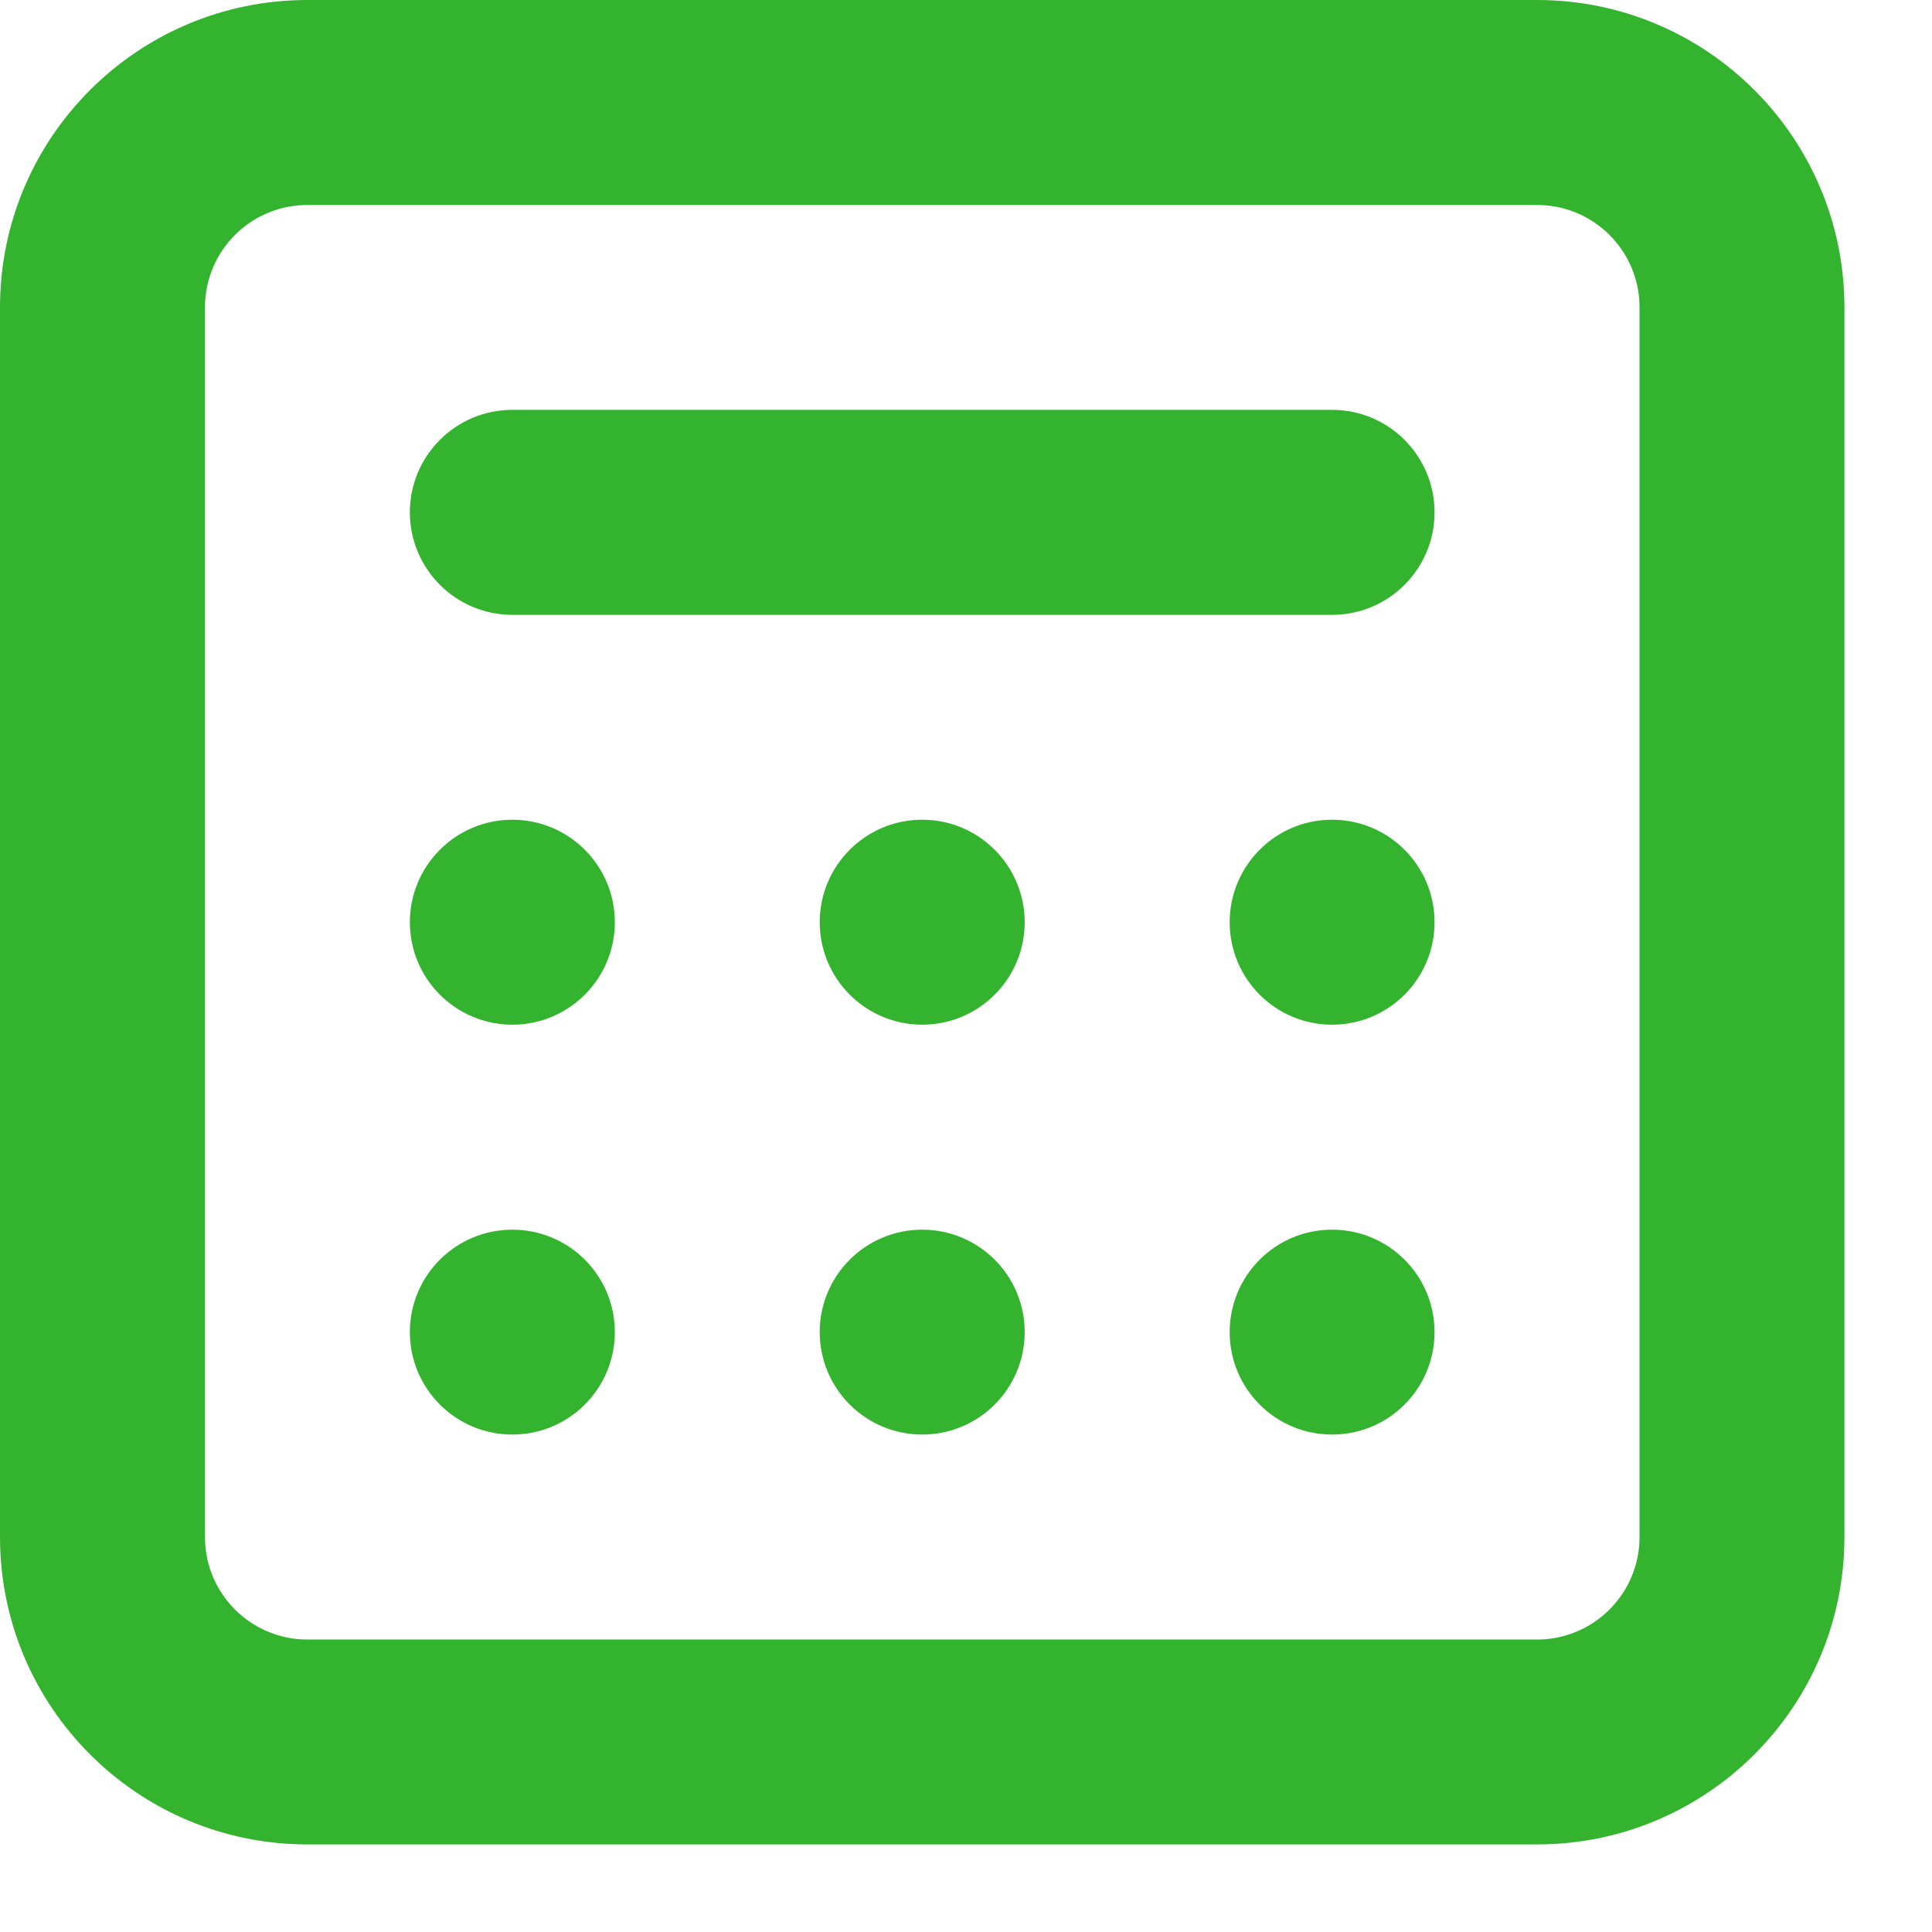
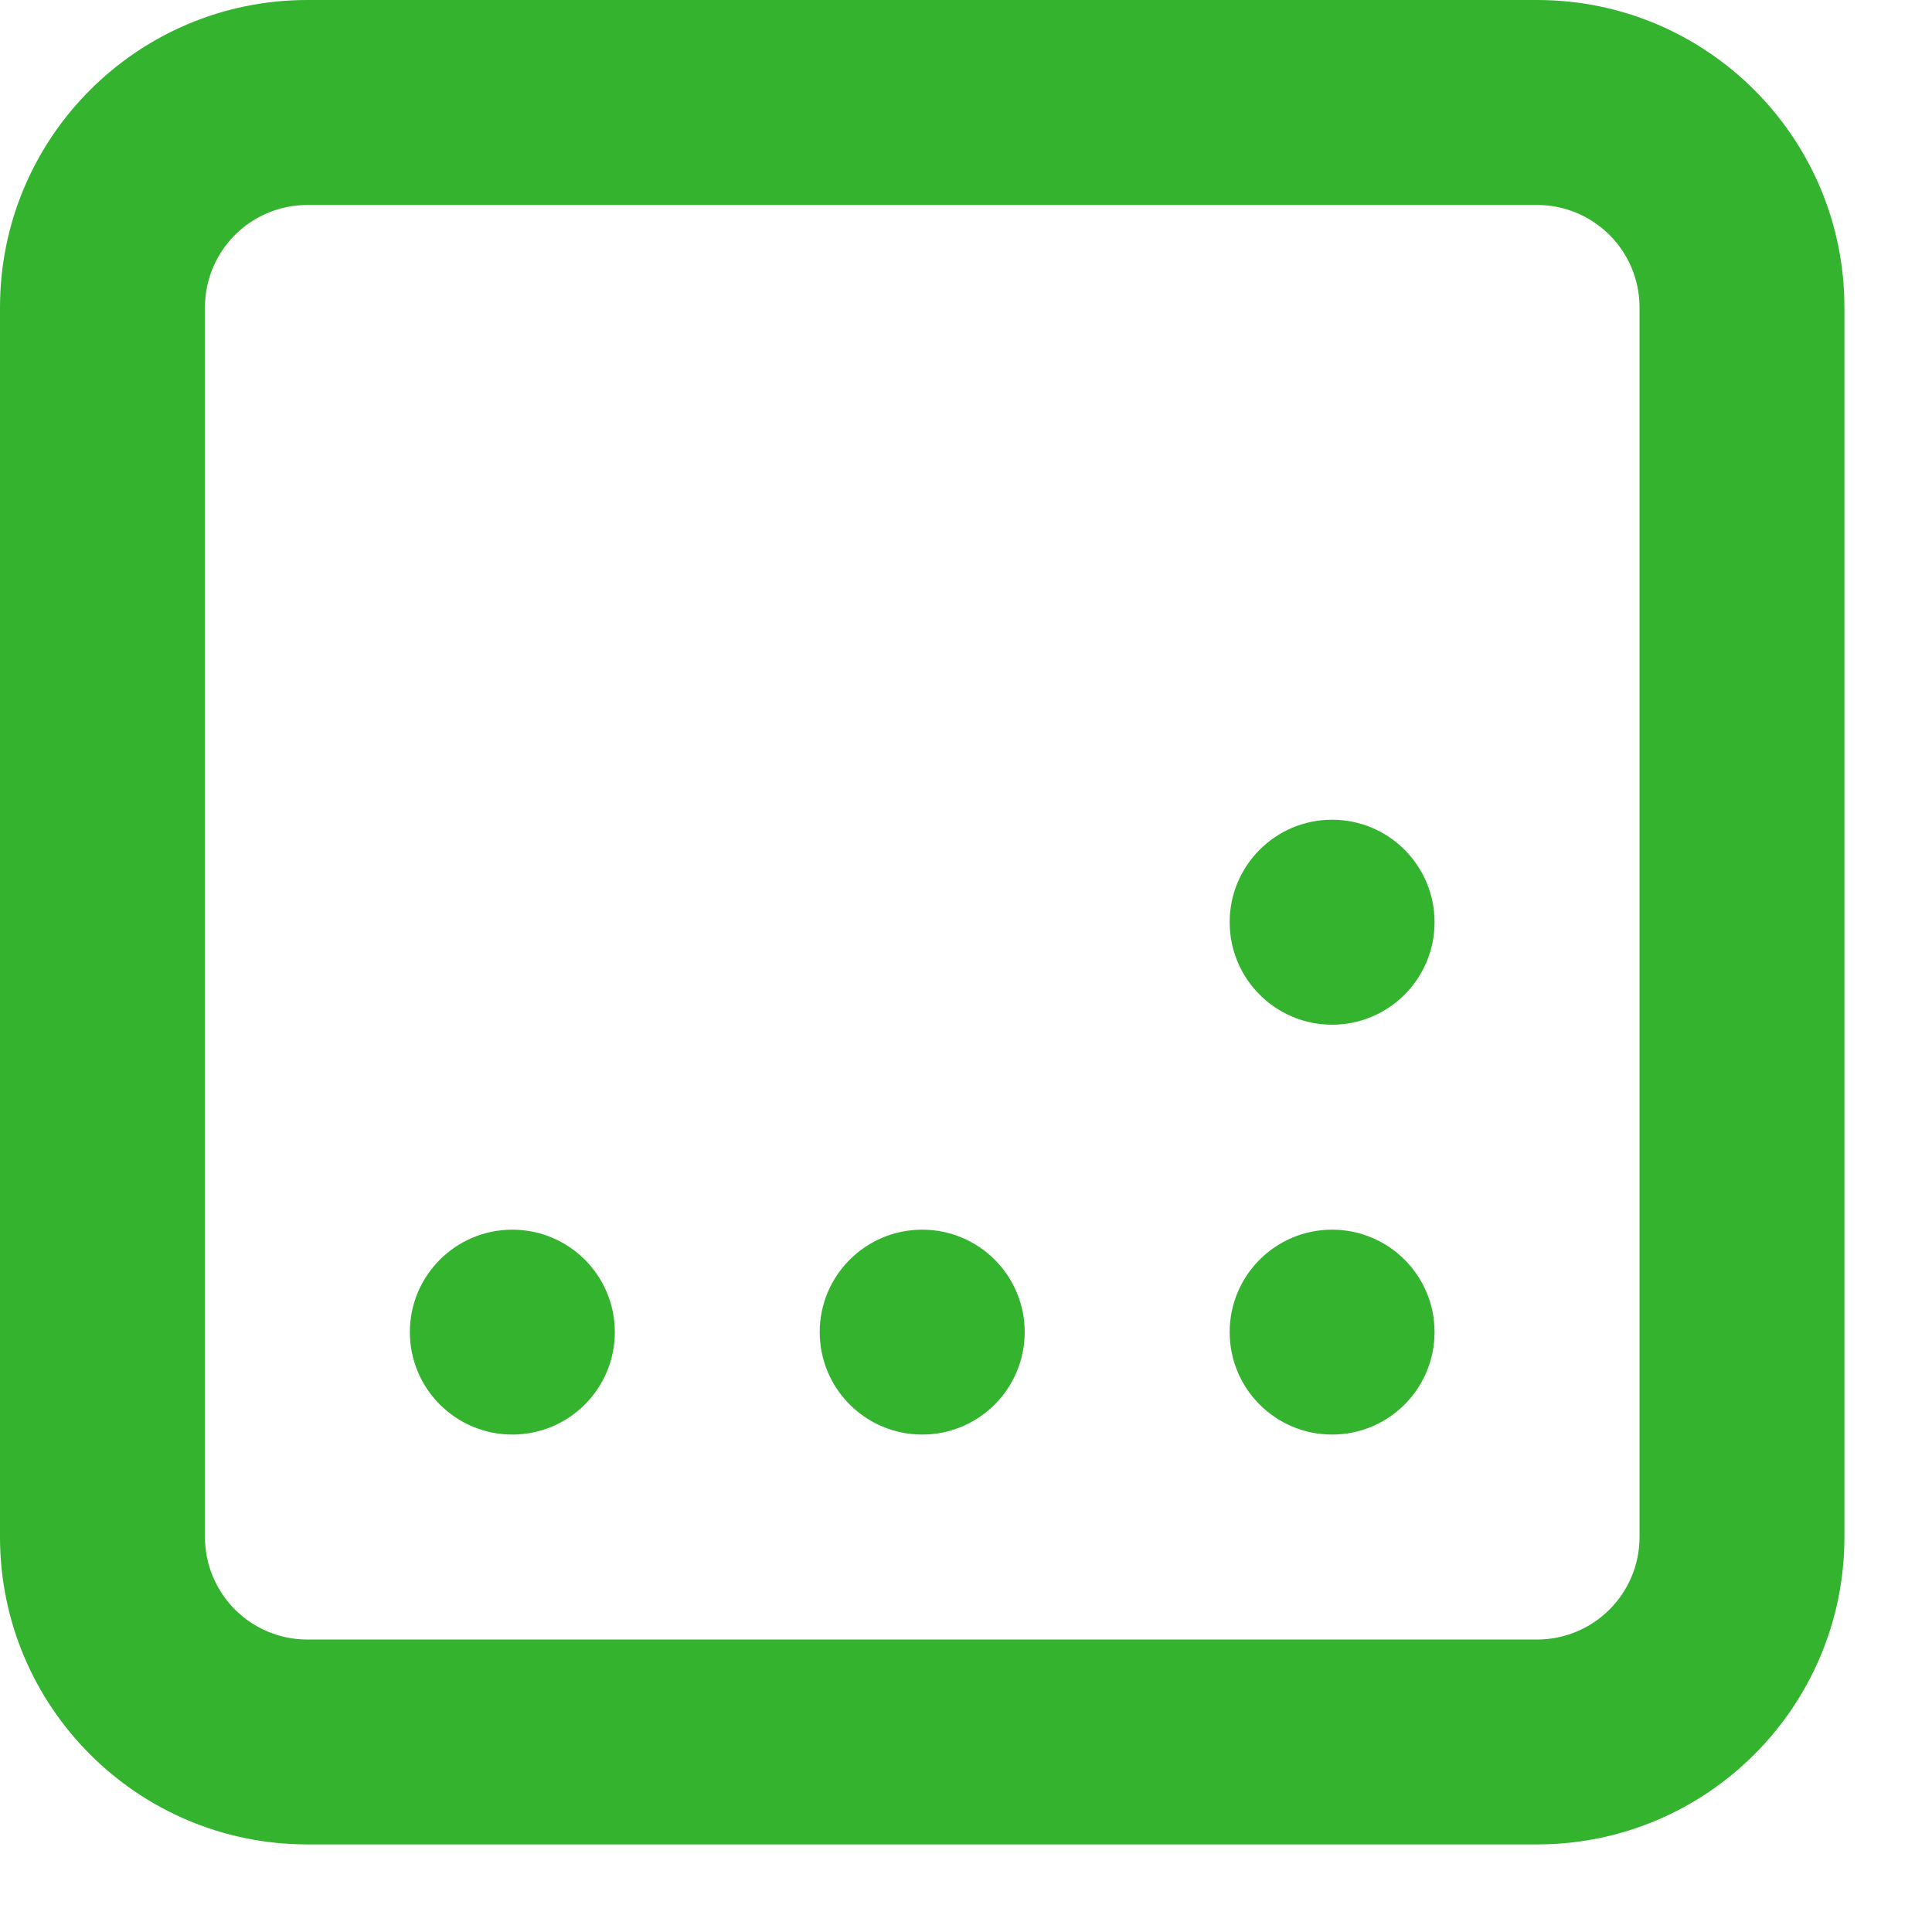
<svg xmlns="http://www.w3.org/2000/svg" width="21" height="21" viewBox="0 0 21 21" fill="none">
-   <path d="M5.569 11.138C4.954 11.138 4.455 10.639 4.455 10.024C4.455 9.409 4.954 8.91 5.569 8.91C6.184 8.91 6.683 9.409 6.683 10.024C6.683 10.639 6.184 11.138 5.569 11.138Z" fill="#34B32F" />
  <path d="M5.569 15.593C4.954 15.593 4.455 15.095 4.455 14.479C4.455 13.864 4.954 13.366 5.569 13.366C6.184 13.366 6.683 13.864 6.683 14.479C6.683 15.095 6.184 15.593 5.569 15.593Z" fill="#34B32F" />
  <path d="M8.91 14.479C8.91 15.095 9.409 15.593 10.024 15.593C10.639 15.593 11.138 15.095 11.138 14.479C11.138 13.864 10.639 13.366 10.024 13.366C9.409 13.366 8.91 13.864 8.91 14.479Z" fill="#34B32F" />
  <path d="M14.479 15.593C13.864 15.593 13.366 15.095 13.366 14.479C13.366 13.864 13.864 13.366 14.479 13.366C15.095 13.366 15.593 13.864 15.593 14.479C15.593 15.095 15.095 15.593 14.479 15.593Z" fill="#34B32F" />
-   <path d="M8.91 10.024C8.91 10.639 9.409 11.138 10.024 11.138C10.639 11.138 11.138 10.639 11.138 10.024C11.138 9.409 10.639 8.91 10.024 8.91C9.409 8.91 8.91 9.409 8.91 10.024Z" fill="#34B32F" />
  <path d="M14.479 11.138C13.864 11.138 13.366 10.639 13.366 10.024C13.366 9.409 13.864 8.91 14.479 8.91C15.095 8.91 15.593 9.409 15.593 10.024C15.593 10.639 15.095 11.138 14.479 11.138Z" fill="#34B32F" />
-   <path d="M5.569 4.455C4.954 4.455 4.455 4.954 4.455 5.569C4.455 6.184 4.954 6.683 5.569 6.683H14.479C15.095 6.683 15.593 6.184 15.593 5.569C15.593 4.954 15.095 4.455 14.479 4.455H5.569Z" fill="#34B32F" />
  <path fill-rule="evenodd" clip-rule="evenodd" d="M3.341 0C1.496 0 0 1.496 0 3.341V16.707C0 18.552 1.496 20.048 3.341 20.048H16.707C18.552 20.048 20.048 18.552 20.048 16.707V3.341C20.048 1.496 18.552 0 16.707 0H3.341ZM16.707 2.228H3.341C2.726 2.228 2.228 2.726 2.228 3.341V16.707C2.228 17.322 2.726 17.821 3.341 17.821H16.707C17.322 17.821 17.821 17.322 17.821 16.707V3.341C17.821 2.726 17.322 2.228 16.707 2.228Z" fill="#34B32F" />
</svg>